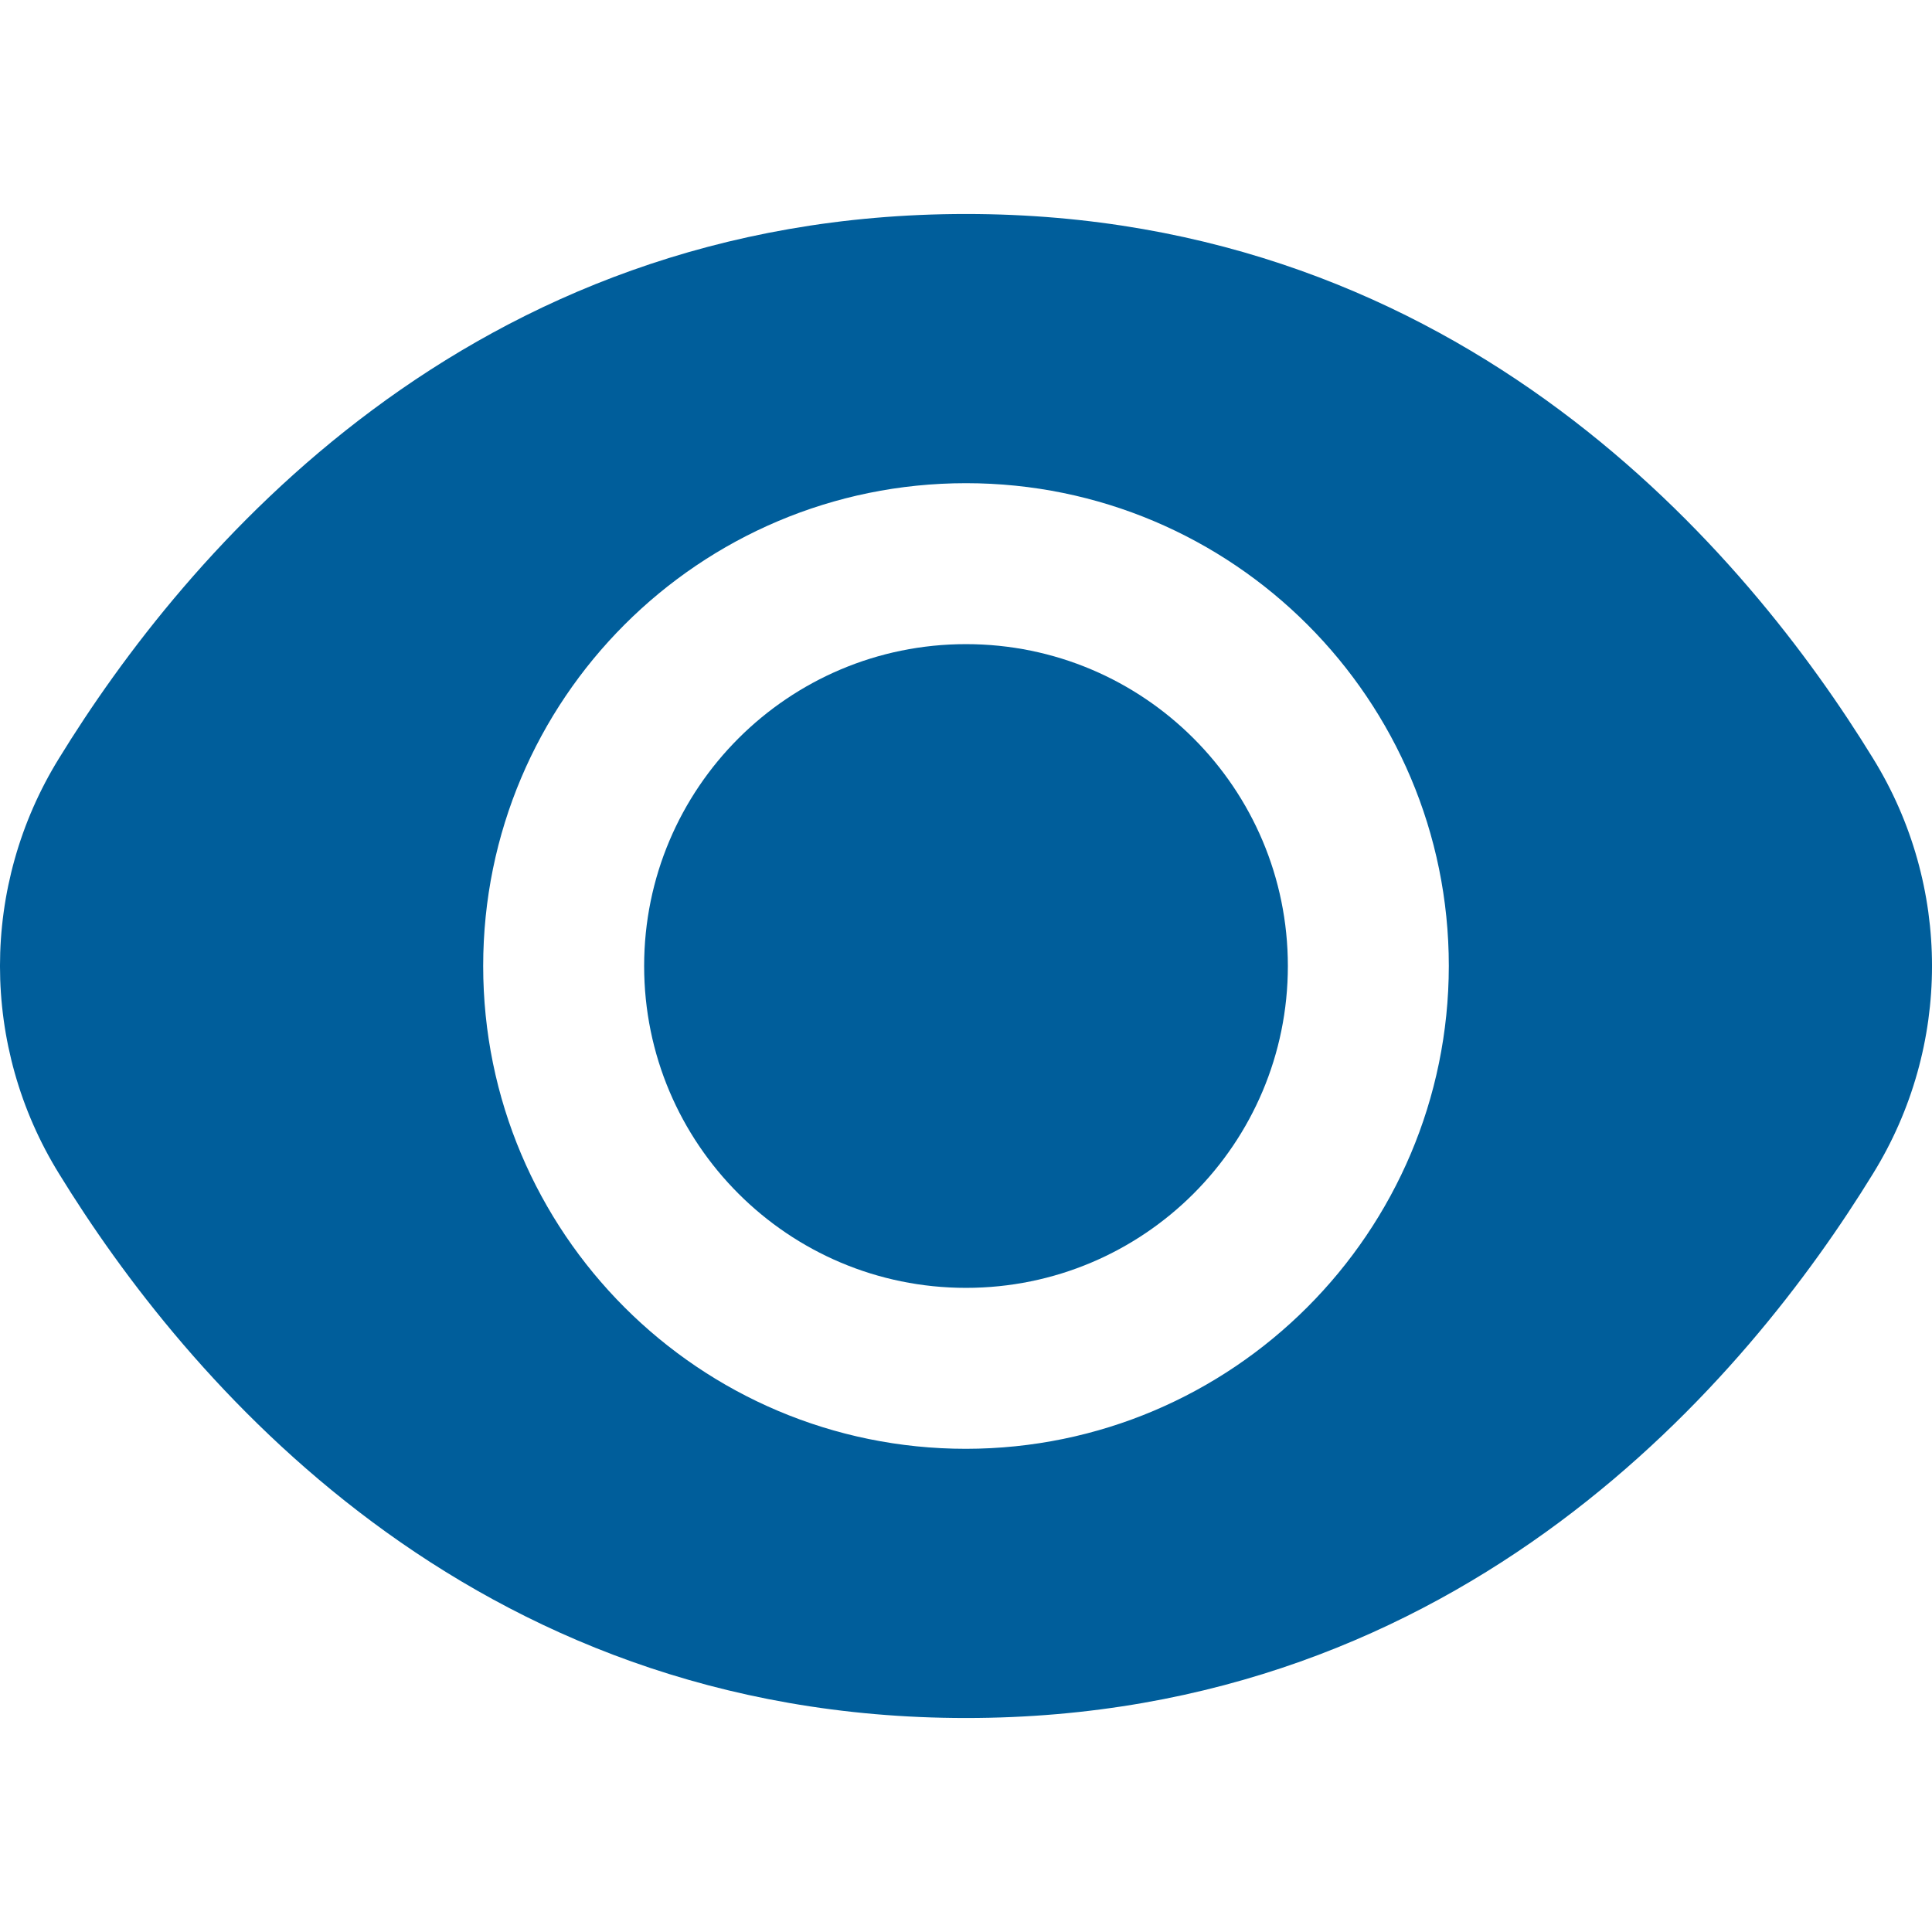
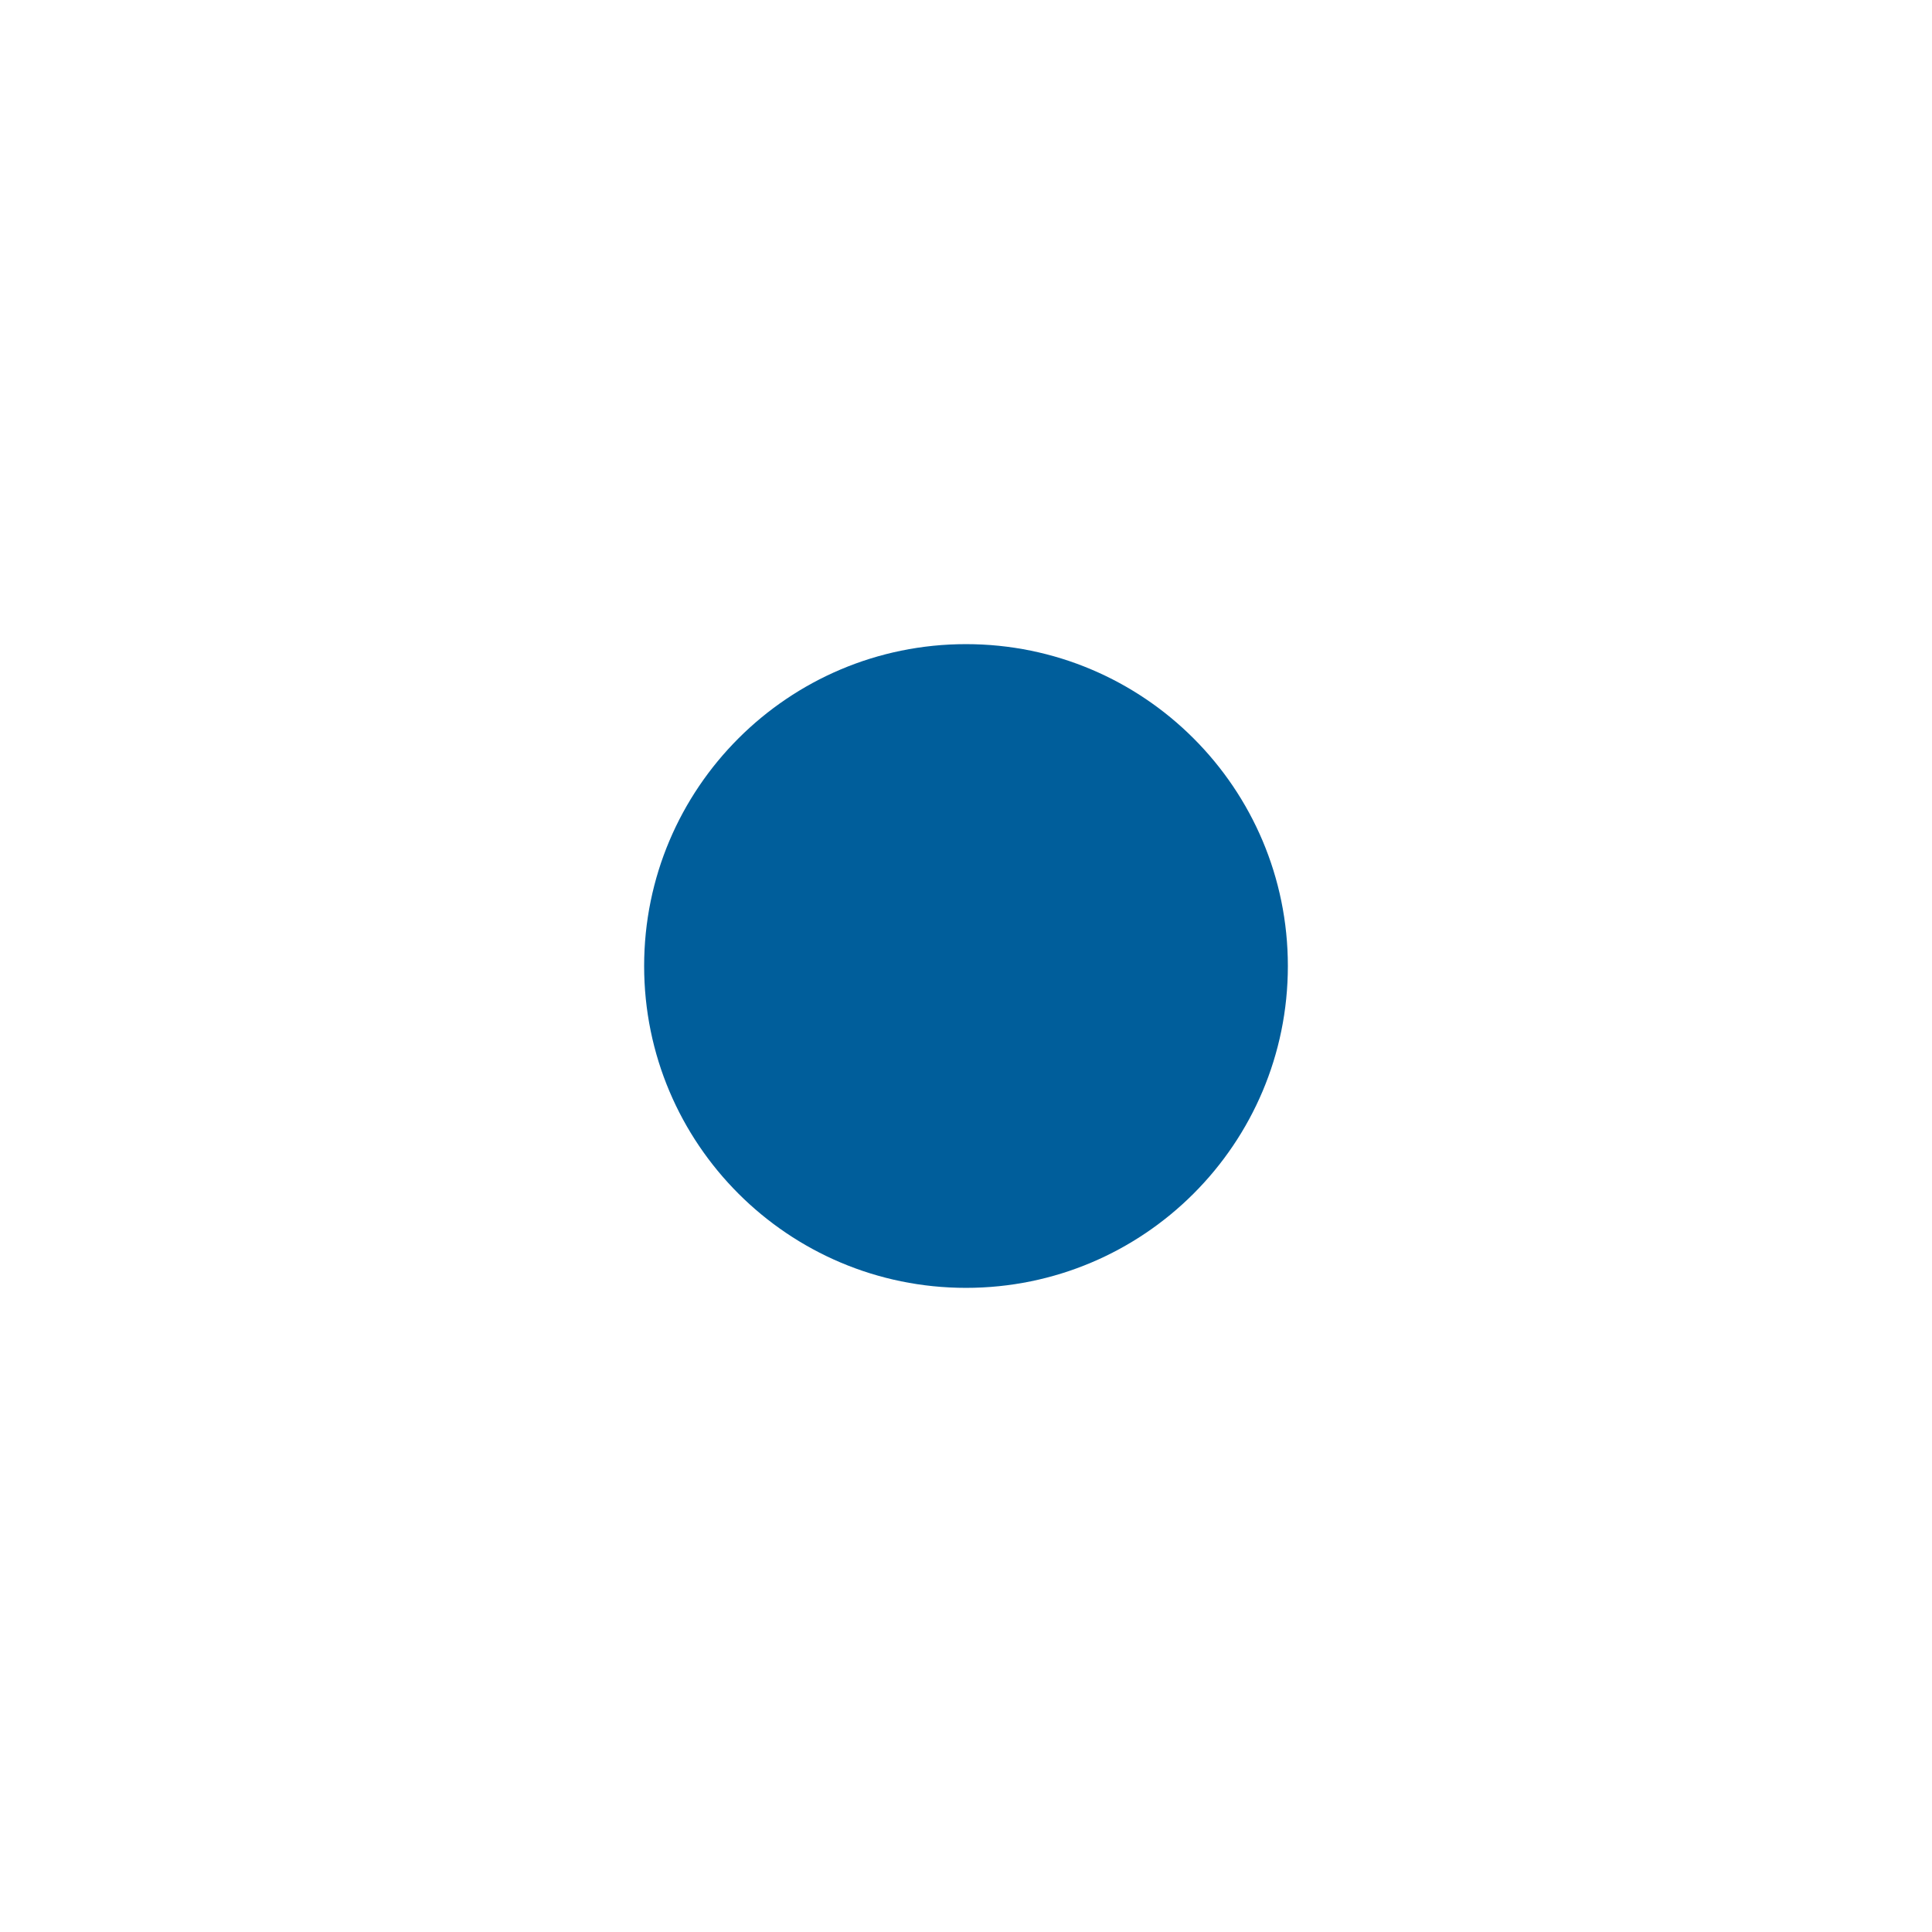
<svg xmlns="http://www.w3.org/2000/svg" width="42" height="42" viewBox="0 0 42 42" fill="none">
  <path d="M21 27.997C24.865 27.997 27.997 24.865 27.997 21C27.997 17.136 24.865 14.003 21 14.003C17.136 14.003 14.003 17.136 14.003 21C14.003 24.865 17.136 27.997 21 27.997Z" fill="#005E9B" />
-   <path d="M40.717 16.485C38.004 12.066 31.832 4.652 21 4.652C10.168 4.652 3.996 12.066 1.283 16.485C-0.428 19.252 -0.428 22.748 1.283 25.515C3.996 29.934 10.168 37.348 21 37.348C31.832 37.348 38.004 29.934 40.717 25.515C42.428 22.748 42.428 19.252 40.717 16.485ZM21 31.496C15.203 31.496 10.504 26.797 10.504 21C10.504 15.203 15.203 10.504 21 10.504C26.797 10.504 31.496 15.203 31.496 21C31.49 26.794 26.794 31.49 21 31.496Z" fill="#005E9B" />
</svg>